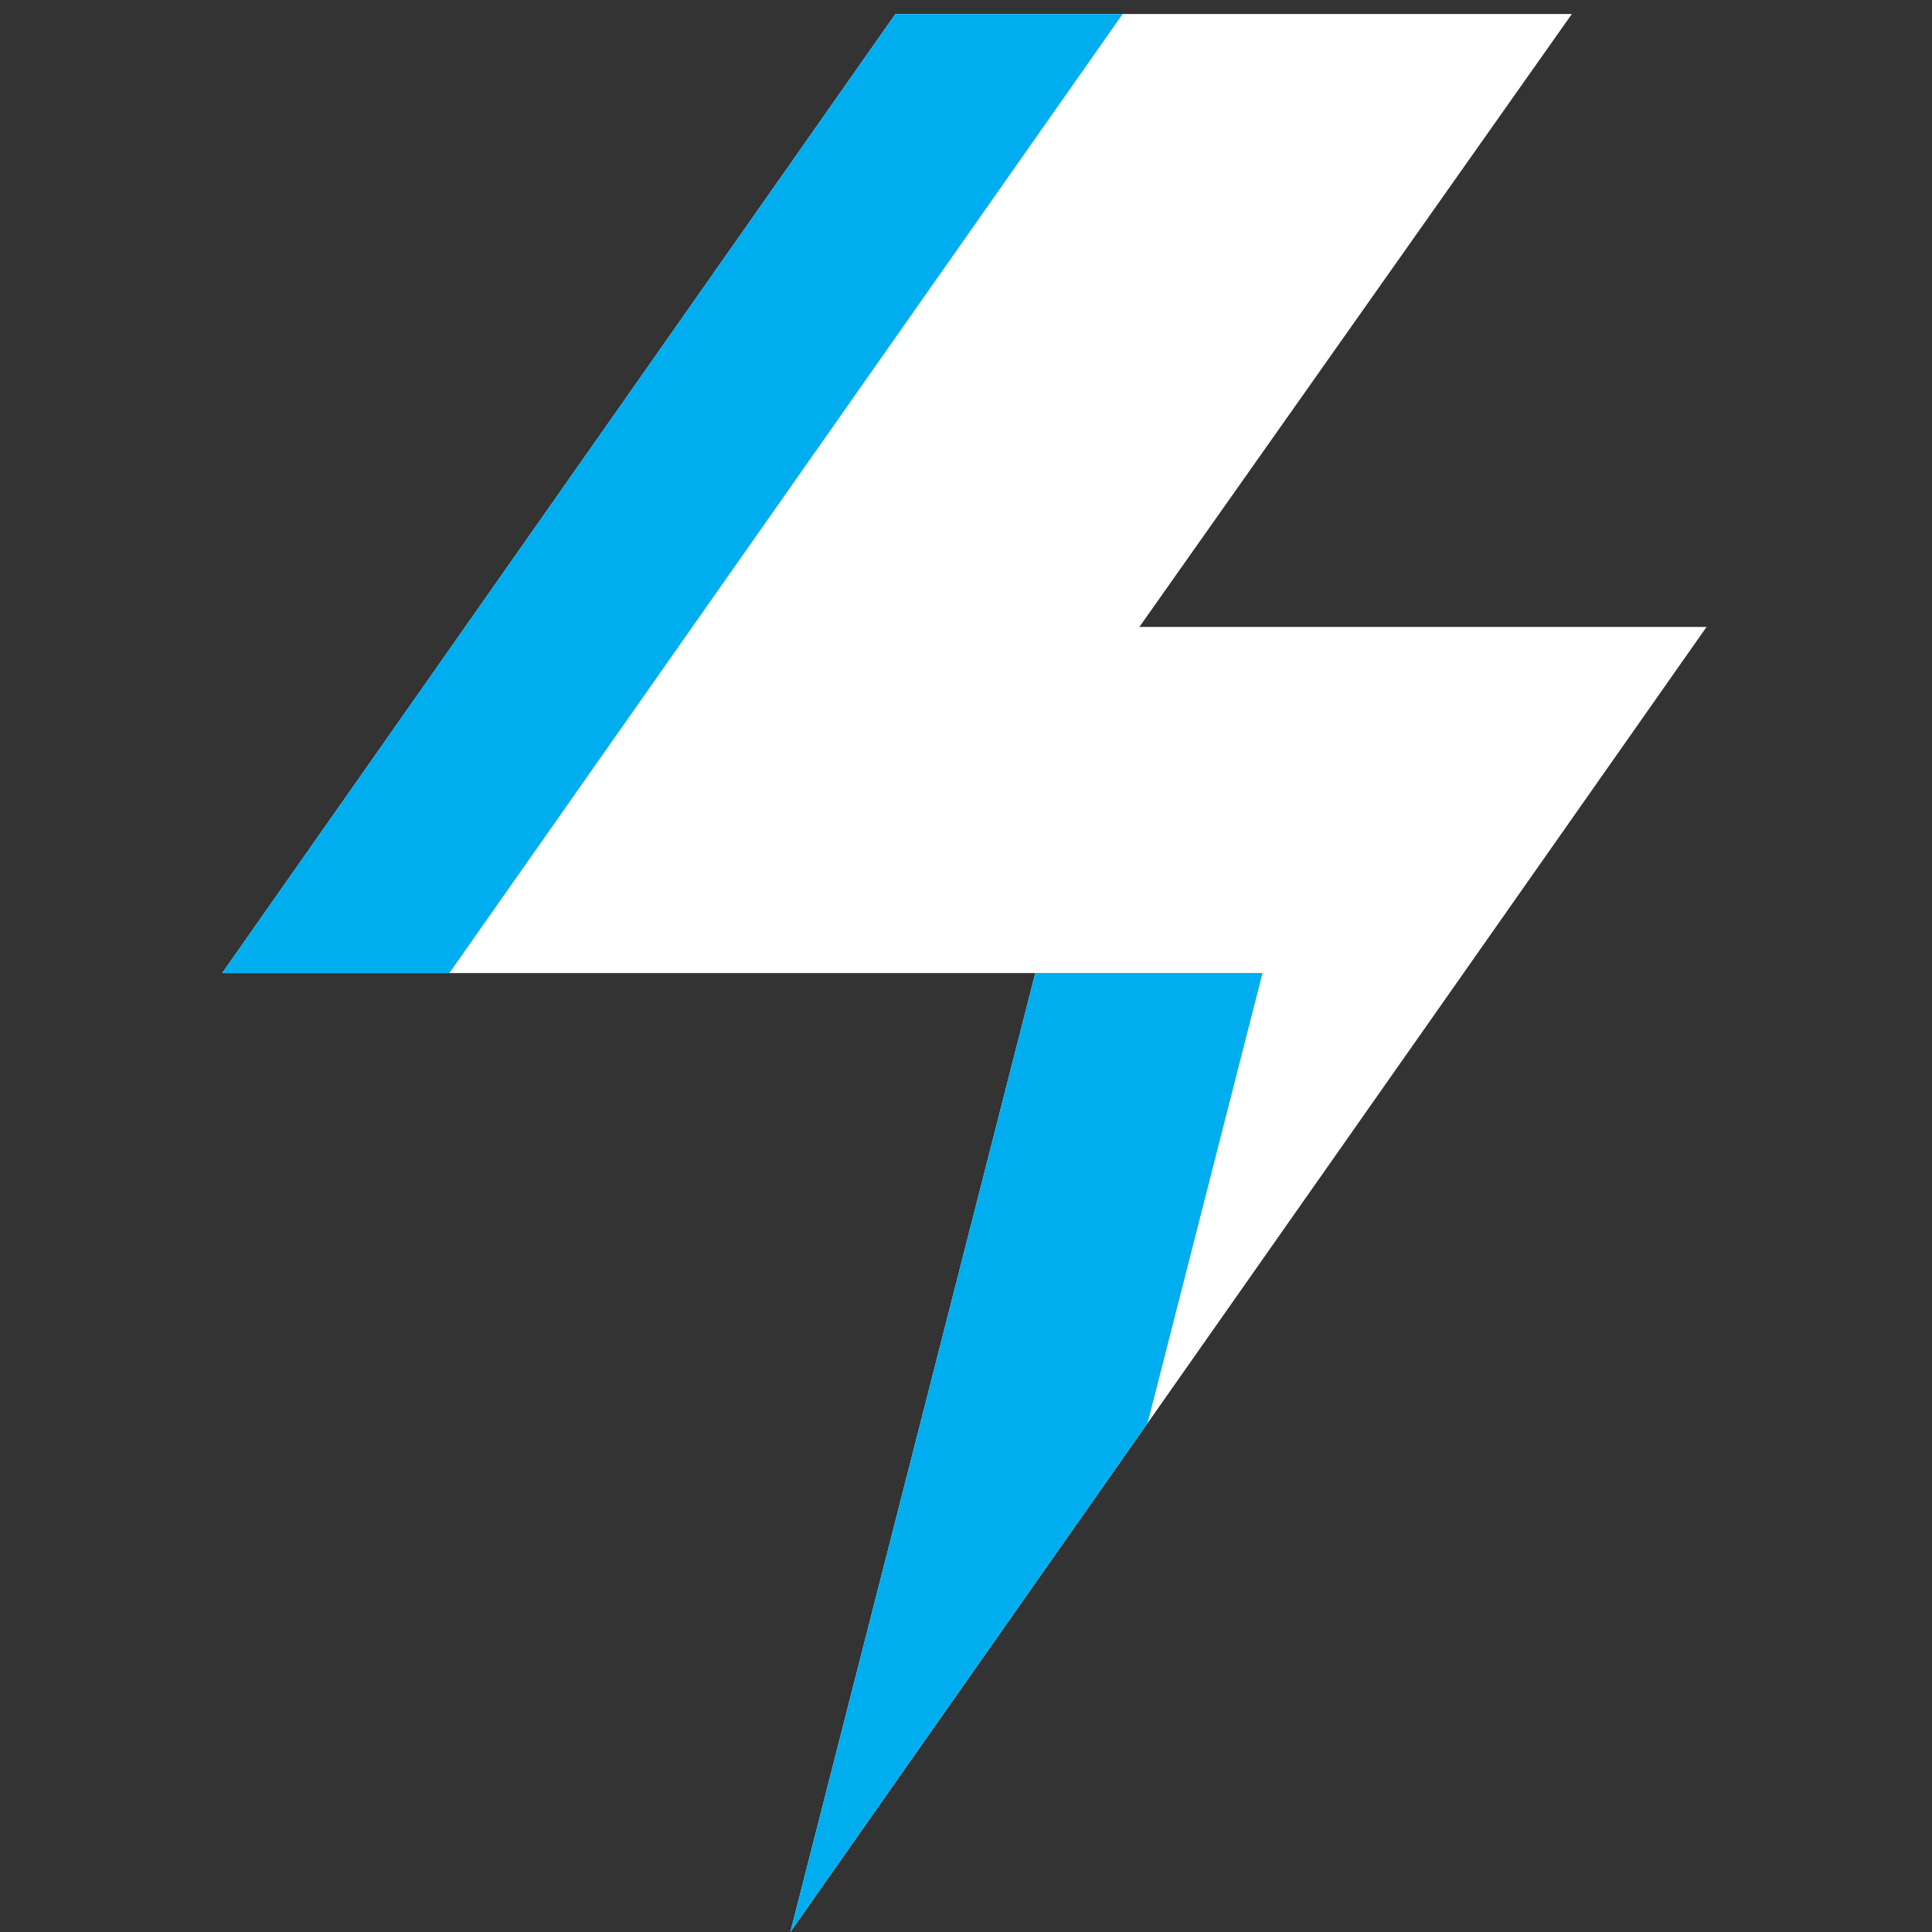
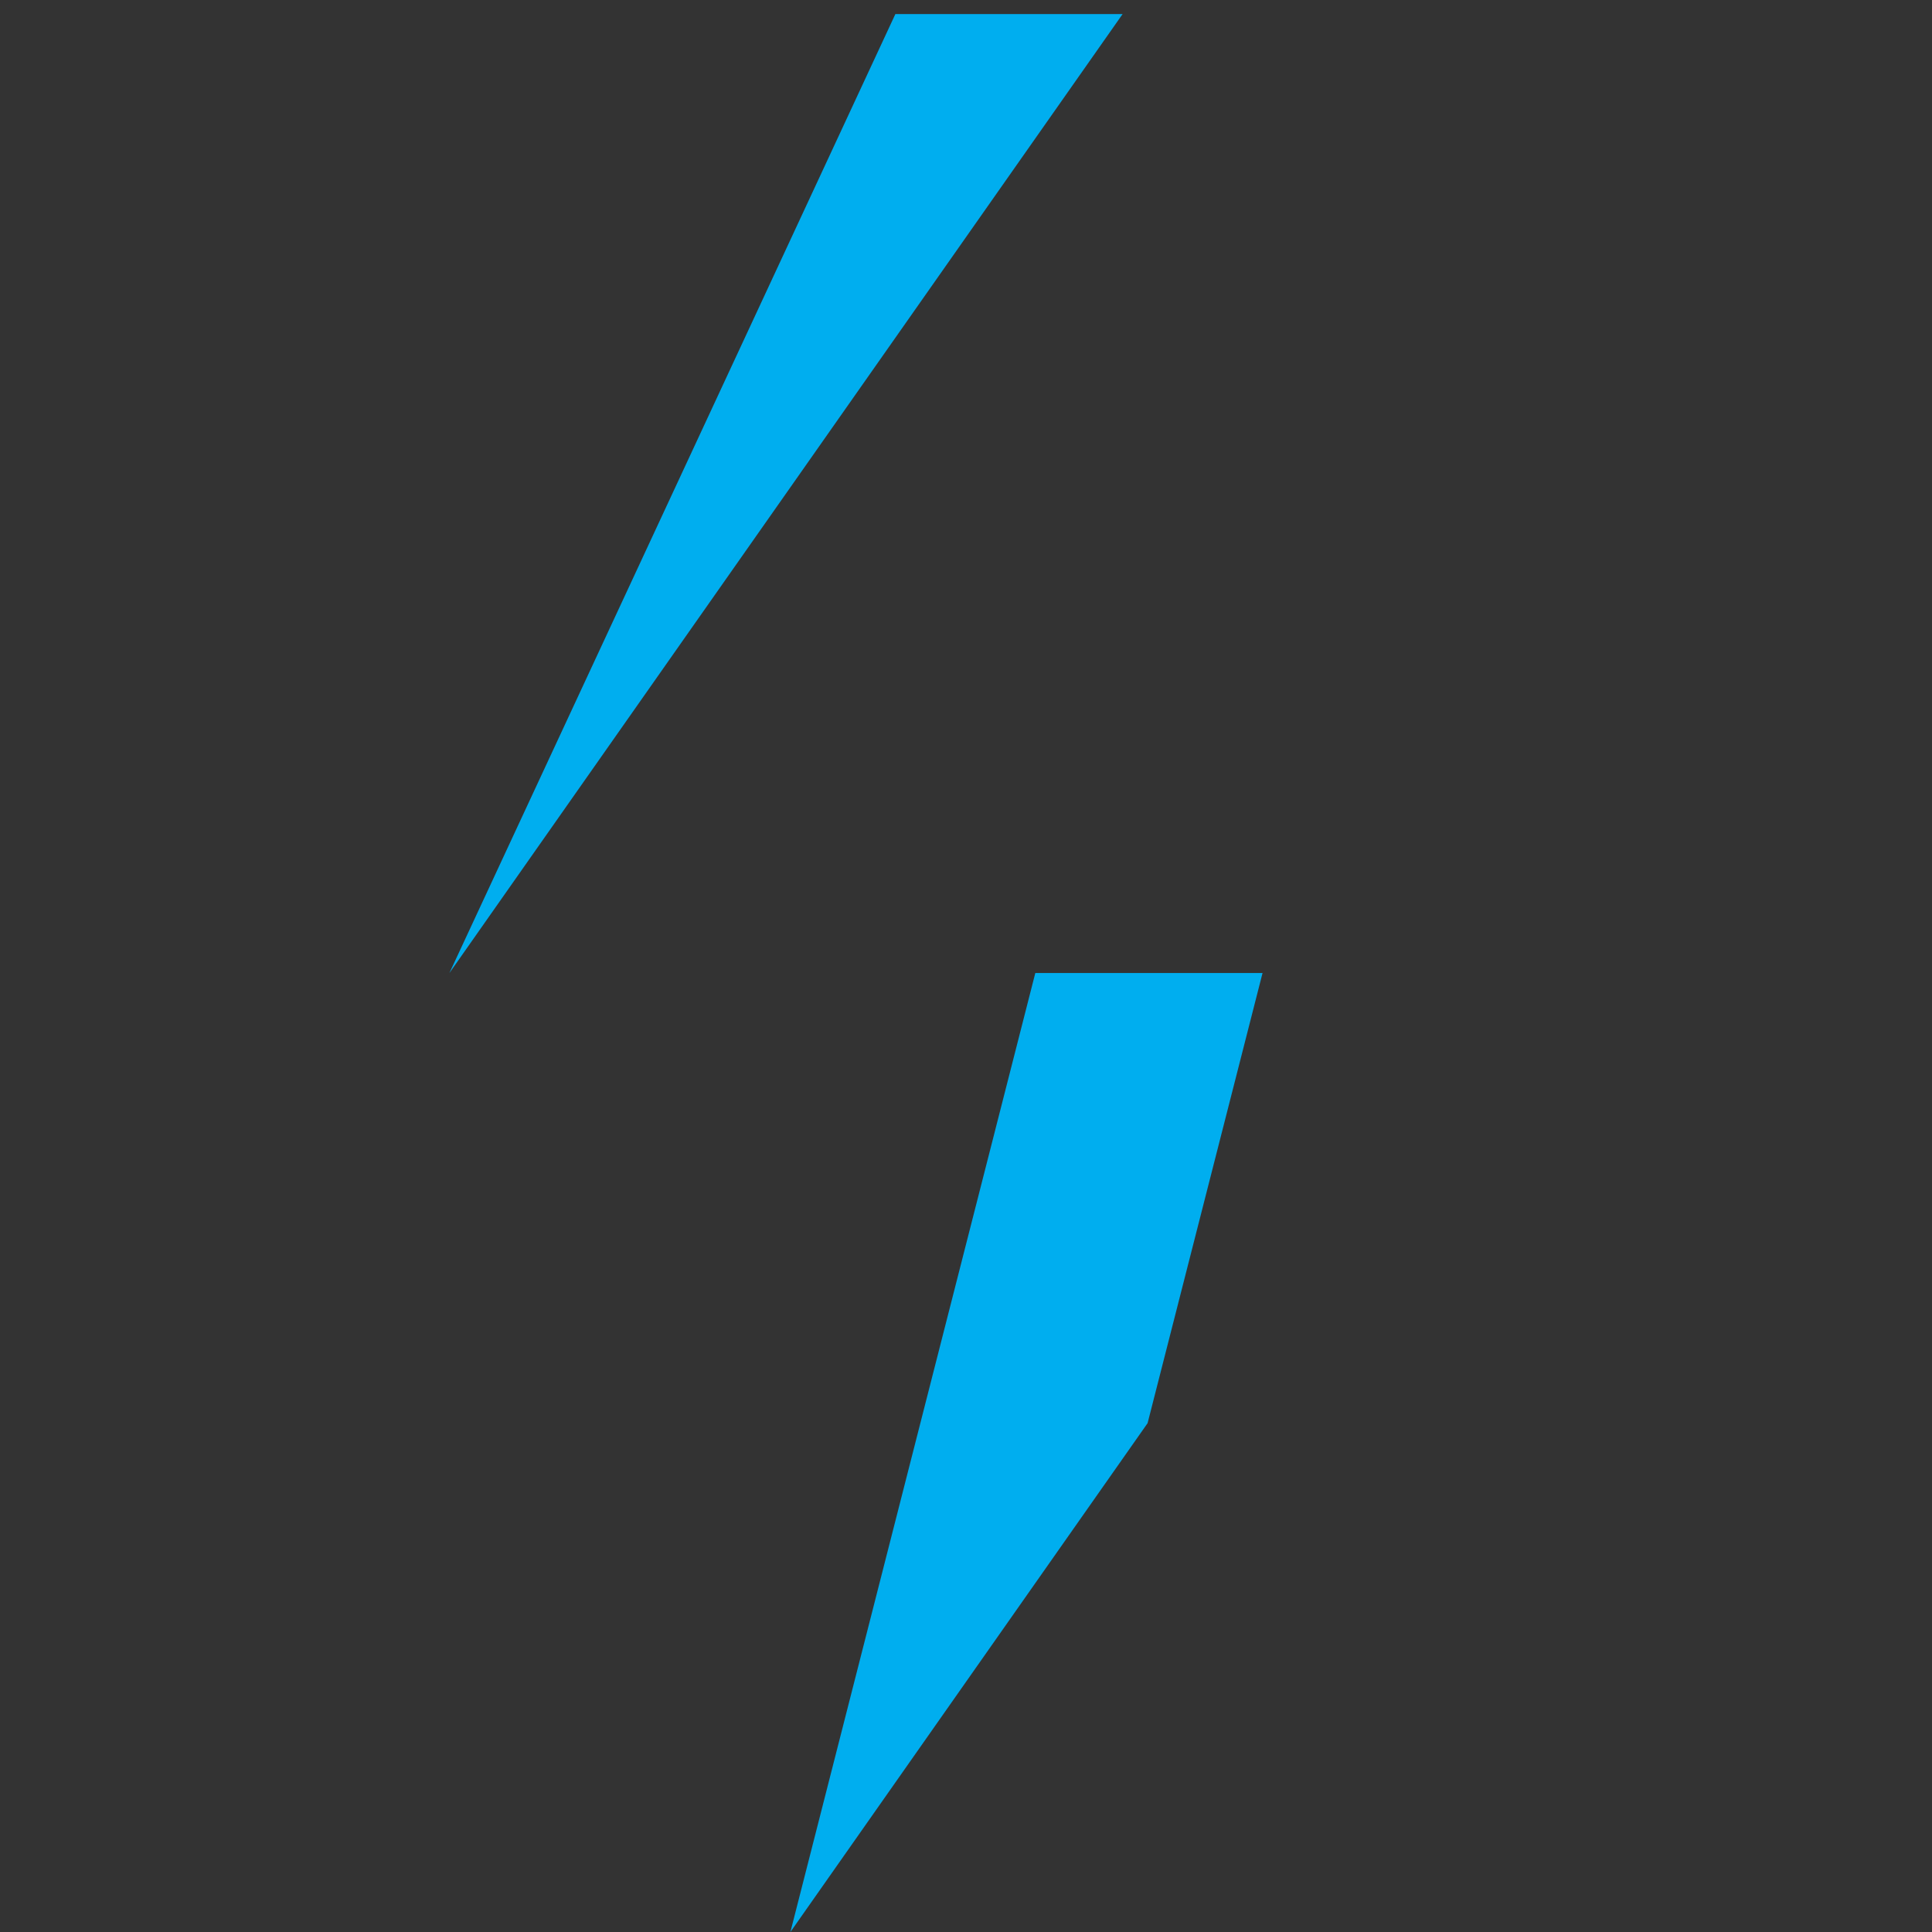
<svg xmlns="http://www.w3.org/2000/svg" width="200" height="200" viewBox="0 0 200 200">
  <rect x="0" y="0" width="200" height="200" fill="#333333" stroke="none" />
  <g id="icon-electricity-ur" transform="translate(2082 -495)">
    <g id="location" transform="translate(-298 -262)">
      <g id="Group_1795" data-name="Group 1795">
        <rect id="Rectangle_1301" data-name="Rectangle 1301" width="200" height="200" transform="translate(-1784 757)" fill="none" />
      </g>
    </g>
    <g id="_12040743_thunder_lightning_energy_power_thunderstorm_icon" data-name="12040743_thunder_lightning_energy_power_thunderstorm_icon" transform="translate(-2136.999 470.454)">
-       <path id="Path_818" data-name="Path 818" d="M231.659,89.451l-94.84,135.1,25.355-99.273H78L147.691,26h70.024L172.947,89.451Z" transform="translate(-0.001 -0.002)" fill="#fff" />
-       <path id="Path_819" data-name="Path 819" d="M171.212,26l-69.69,99.273H78L147.689,26Z" transform="translate(0)" fill="#00aeef" />
+       <path id="Path_819" data-name="Path 819" d="M171.212,26l-69.69,99.273L147.689,26Z" transform="translate(0)" fill="#00aeef" />
      <path id="Path_820" data-name="Path 820" d="M263.15,256l-11.9,46.6-36.977,52.675L239.627,256Z" transform="translate(-77.453 -130.727)" fill="#00aeef" />
    </g>
  </g>
</svg>